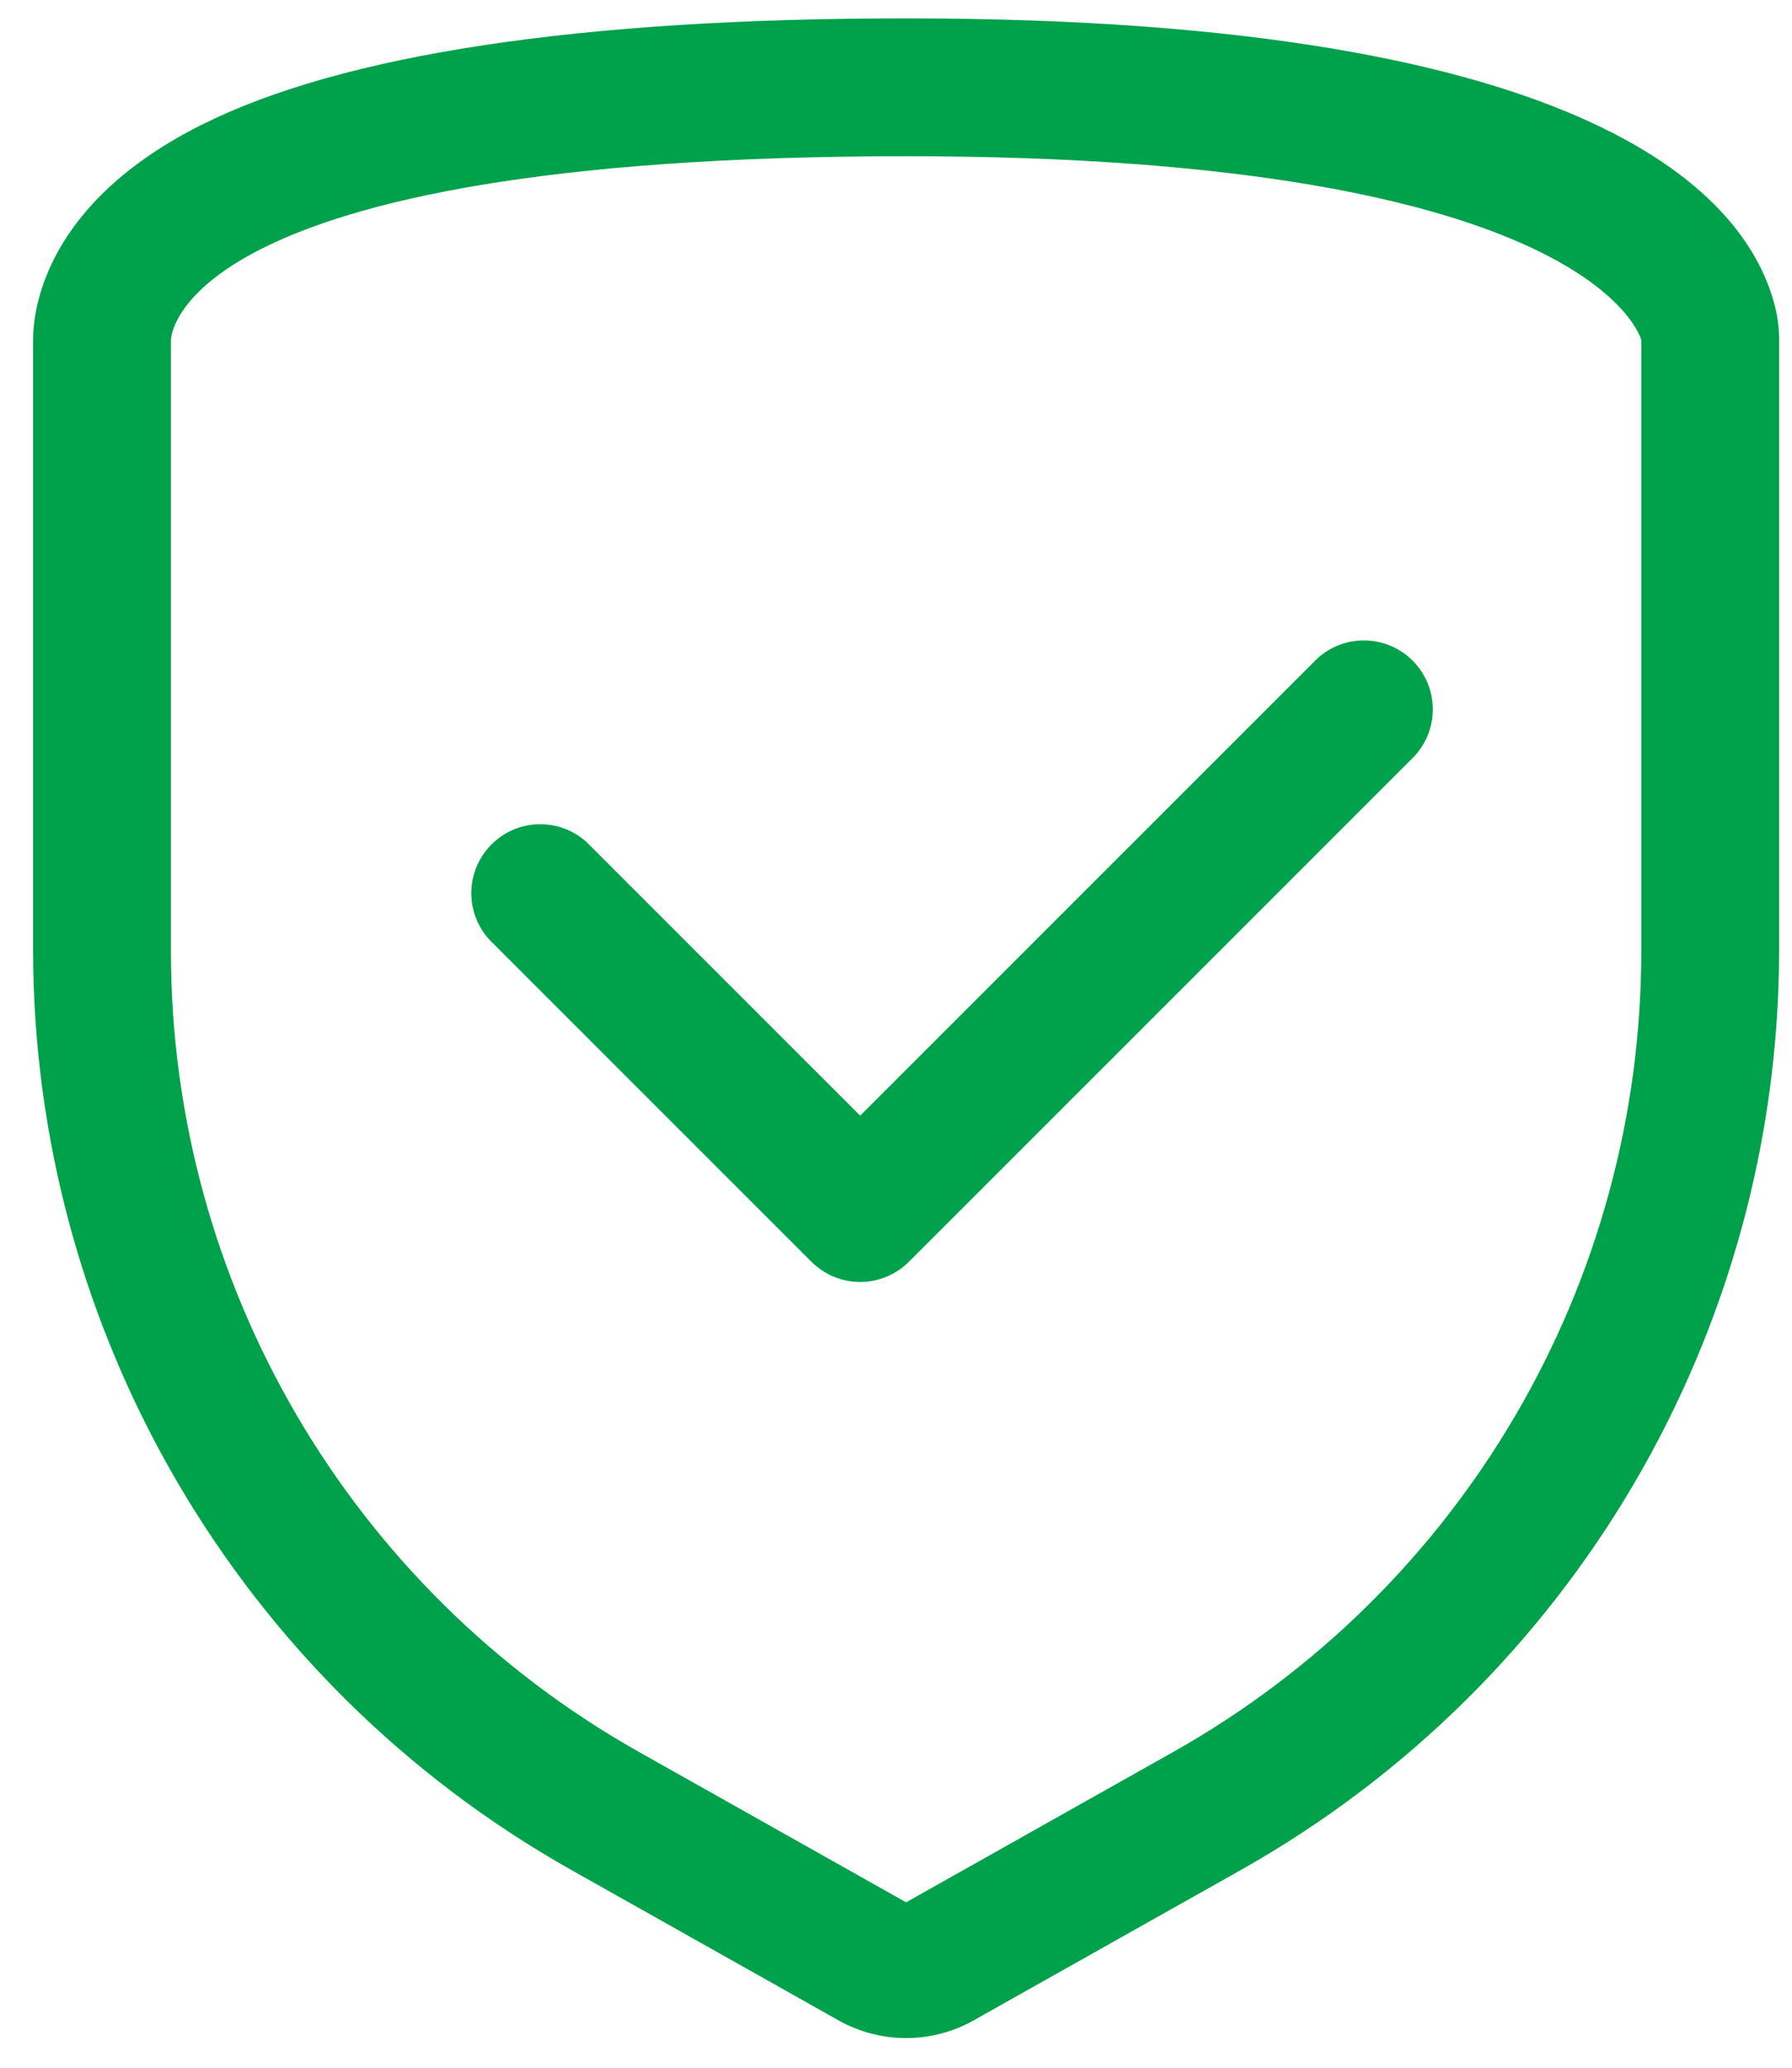
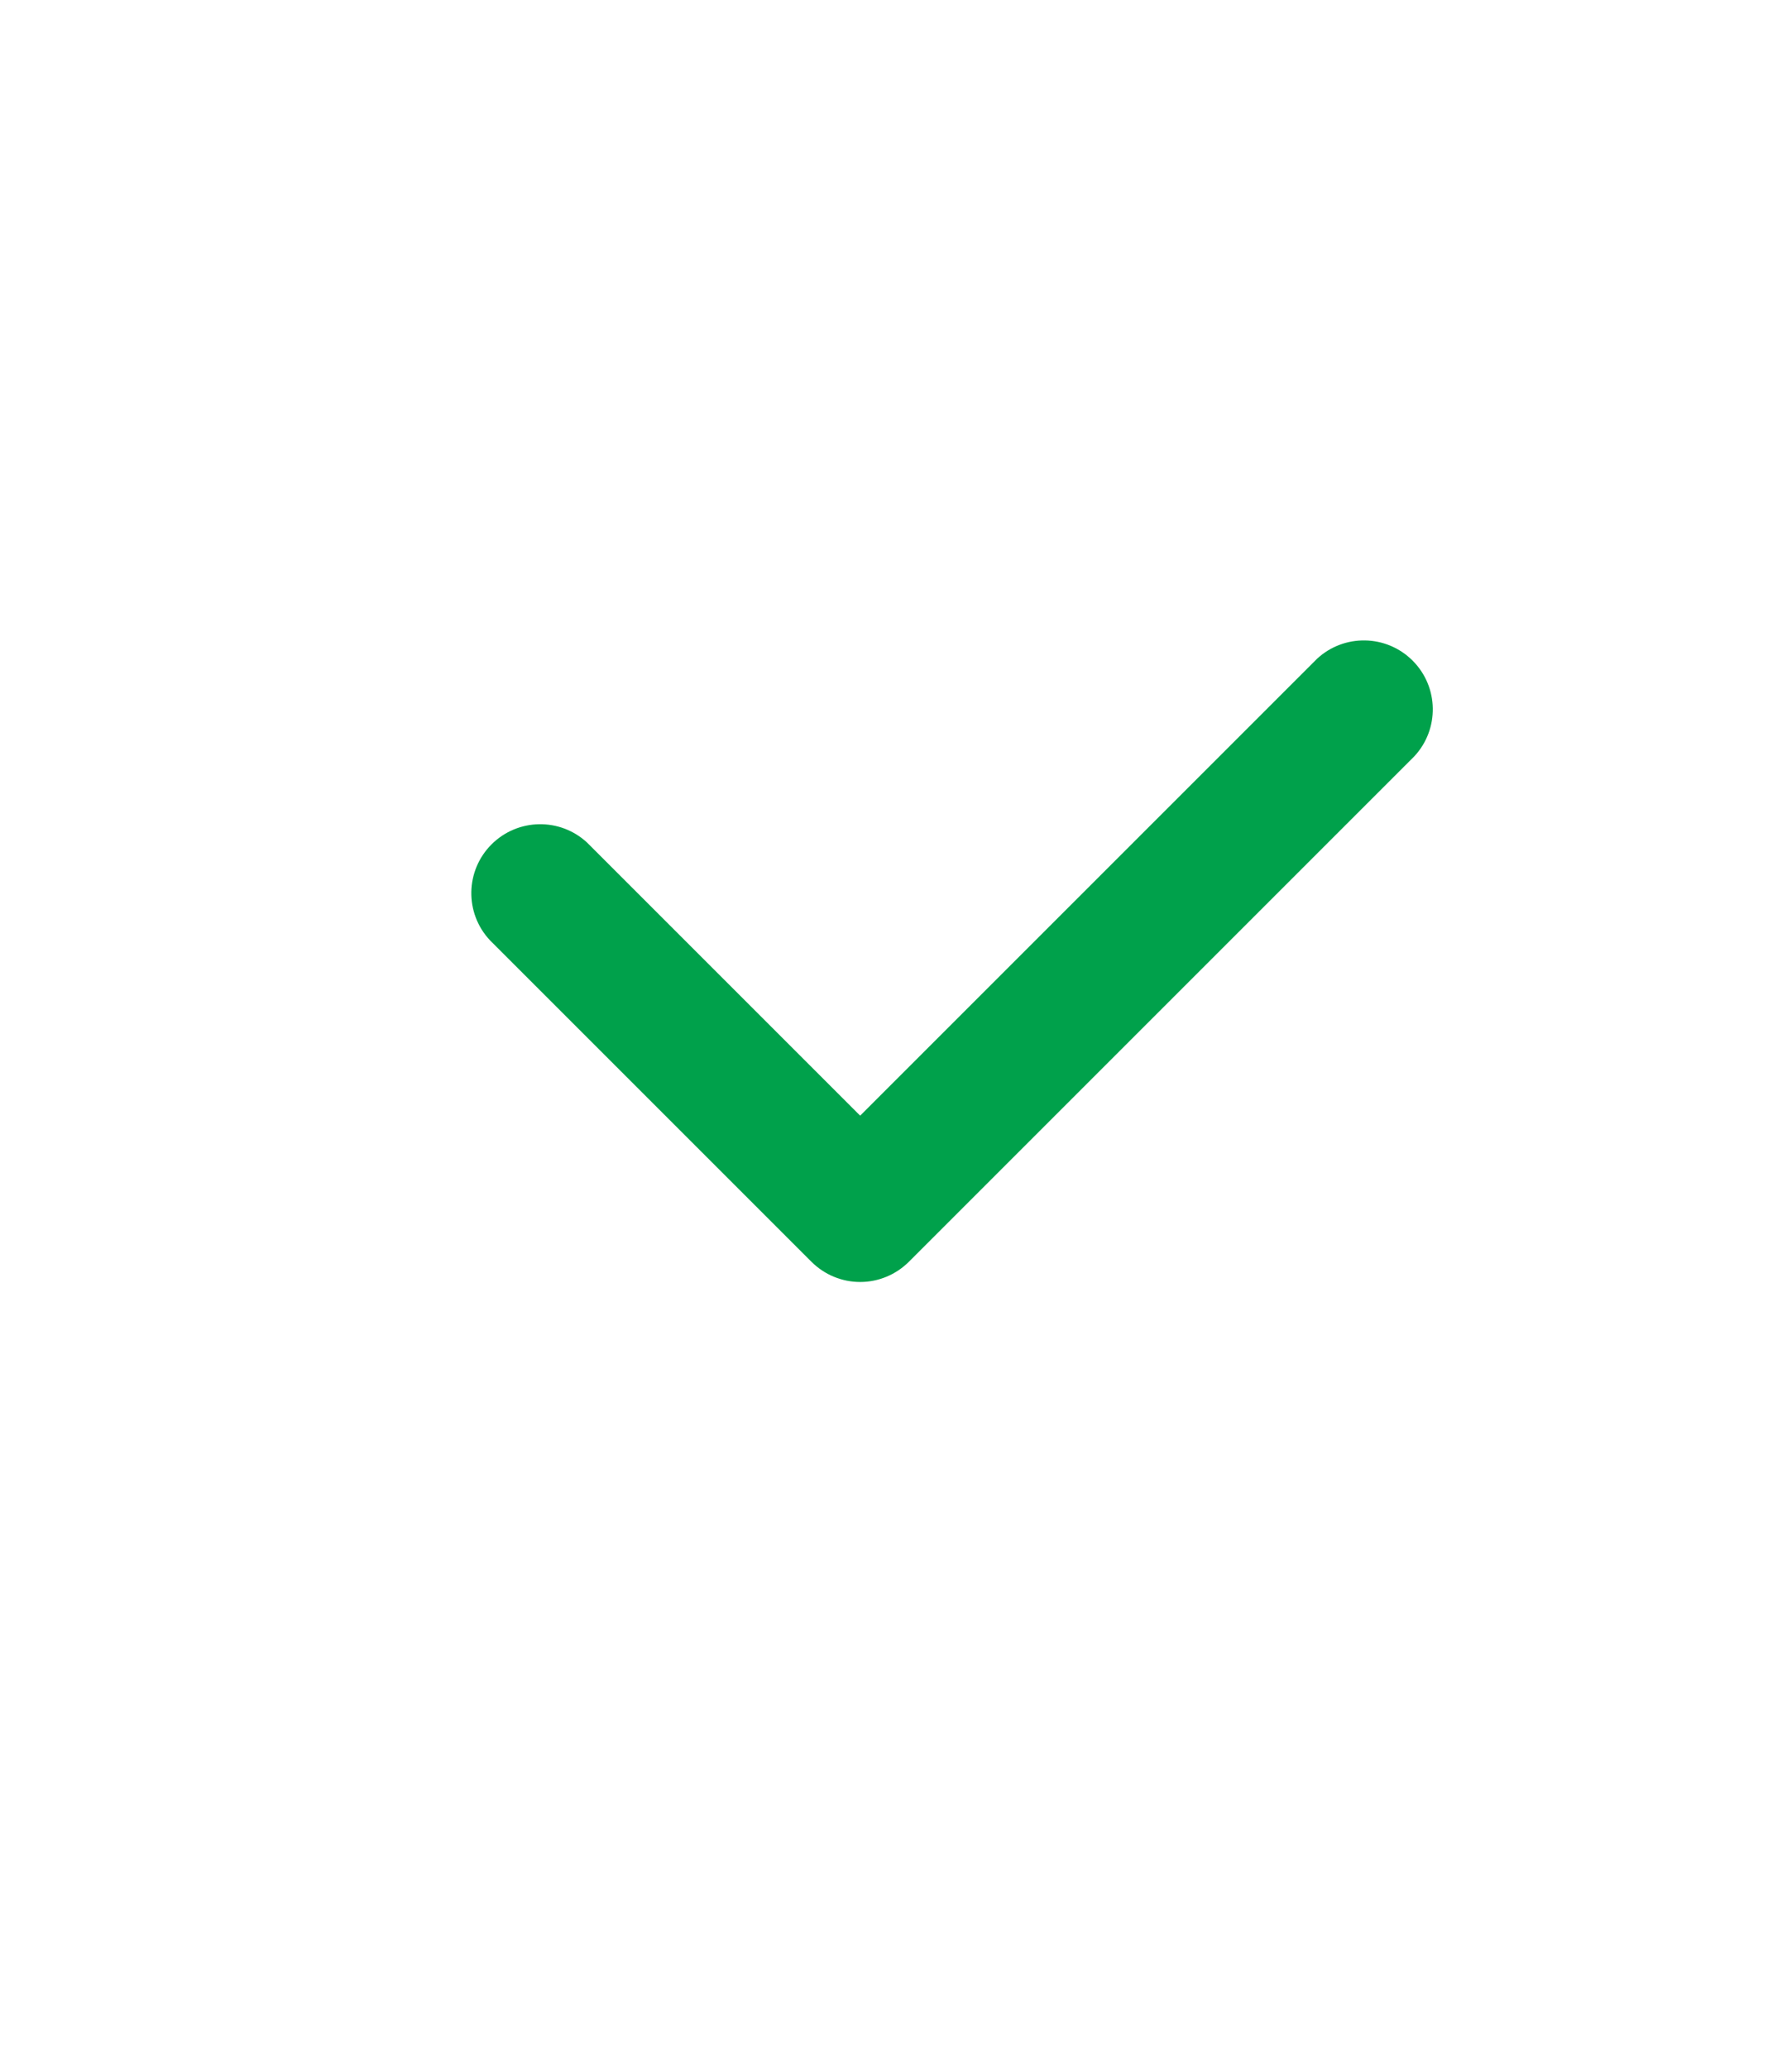
<svg xmlns="http://www.w3.org/2000/svg" width="39px" height="45px" viewBox="0 0 39 45" version="1.1">
  <title>Security_check</title>
  <desc>Created with Sketch.</desc>
  <defs />
  <g id="Page-1" stroke="none" stroke-width="1" fill="none" fill-rule="evenodd">
    <g id="250-icons-48x48px" transform="translate(-344, -1974)" fill="#00A14B">
      <g id="Security_check" transform="translate(344, 1974)">
-         <path d="M19.72,3.4 C34.72,3.4 35.72,7.4 35.72,7.4 L35.72,20.7 C35.72,27.924 31.825,34.587 25.53,38.13 L19.72,41.4 L13.91,38.13 C7.615,34.587 3.72,27.924 3.72,20.7 L3.72,7.4 C3.72,7.4 3.72,3.4 19.72,3.4 L19.72,3.4 Z M19.72,0.4 C12.61,0.4 7.45,1.18 4.38,2.72 C0.99,4.42 0.72,6.72 0.72,7.4 L0.72,20.7 C0.736,28.992 5.214,36.633 12.44,40.7 L18.25,43.97 C19.163,44.483 20.277,44.483 21.19,43.97 L27,40.7 C34.226,36.633 38.704,28.992 38.72,20.7 L38.72,7.4 C38.72,7.154 38.69,6.909 38.63,6.67 C38.04,4.33 34.81,0.4 19.72,0.4 Z" id="Shape" />
        <path d="M18.72,27.9 C18.322,27.9 17.941,27.741 17.66,27.46 L10.66,20.46 C10.109,19.869 10.126,18.948 10.697,18.377 C11.268,17.806 12.189,17.789 12.78,18.34 L18.72,24.28 L28.66,14.34 C29.251,13.789 30.172,13.806 30.743,14.377 C31.314,14.948 31.331,15.869 30.78,16.46 L19.78,27.46 C19.499,27.741 19.118,27.9 18.72,27.9 L18.72,27.9 Z" id="Shape" />
      </g>
    </g>
  </g>
</svg>